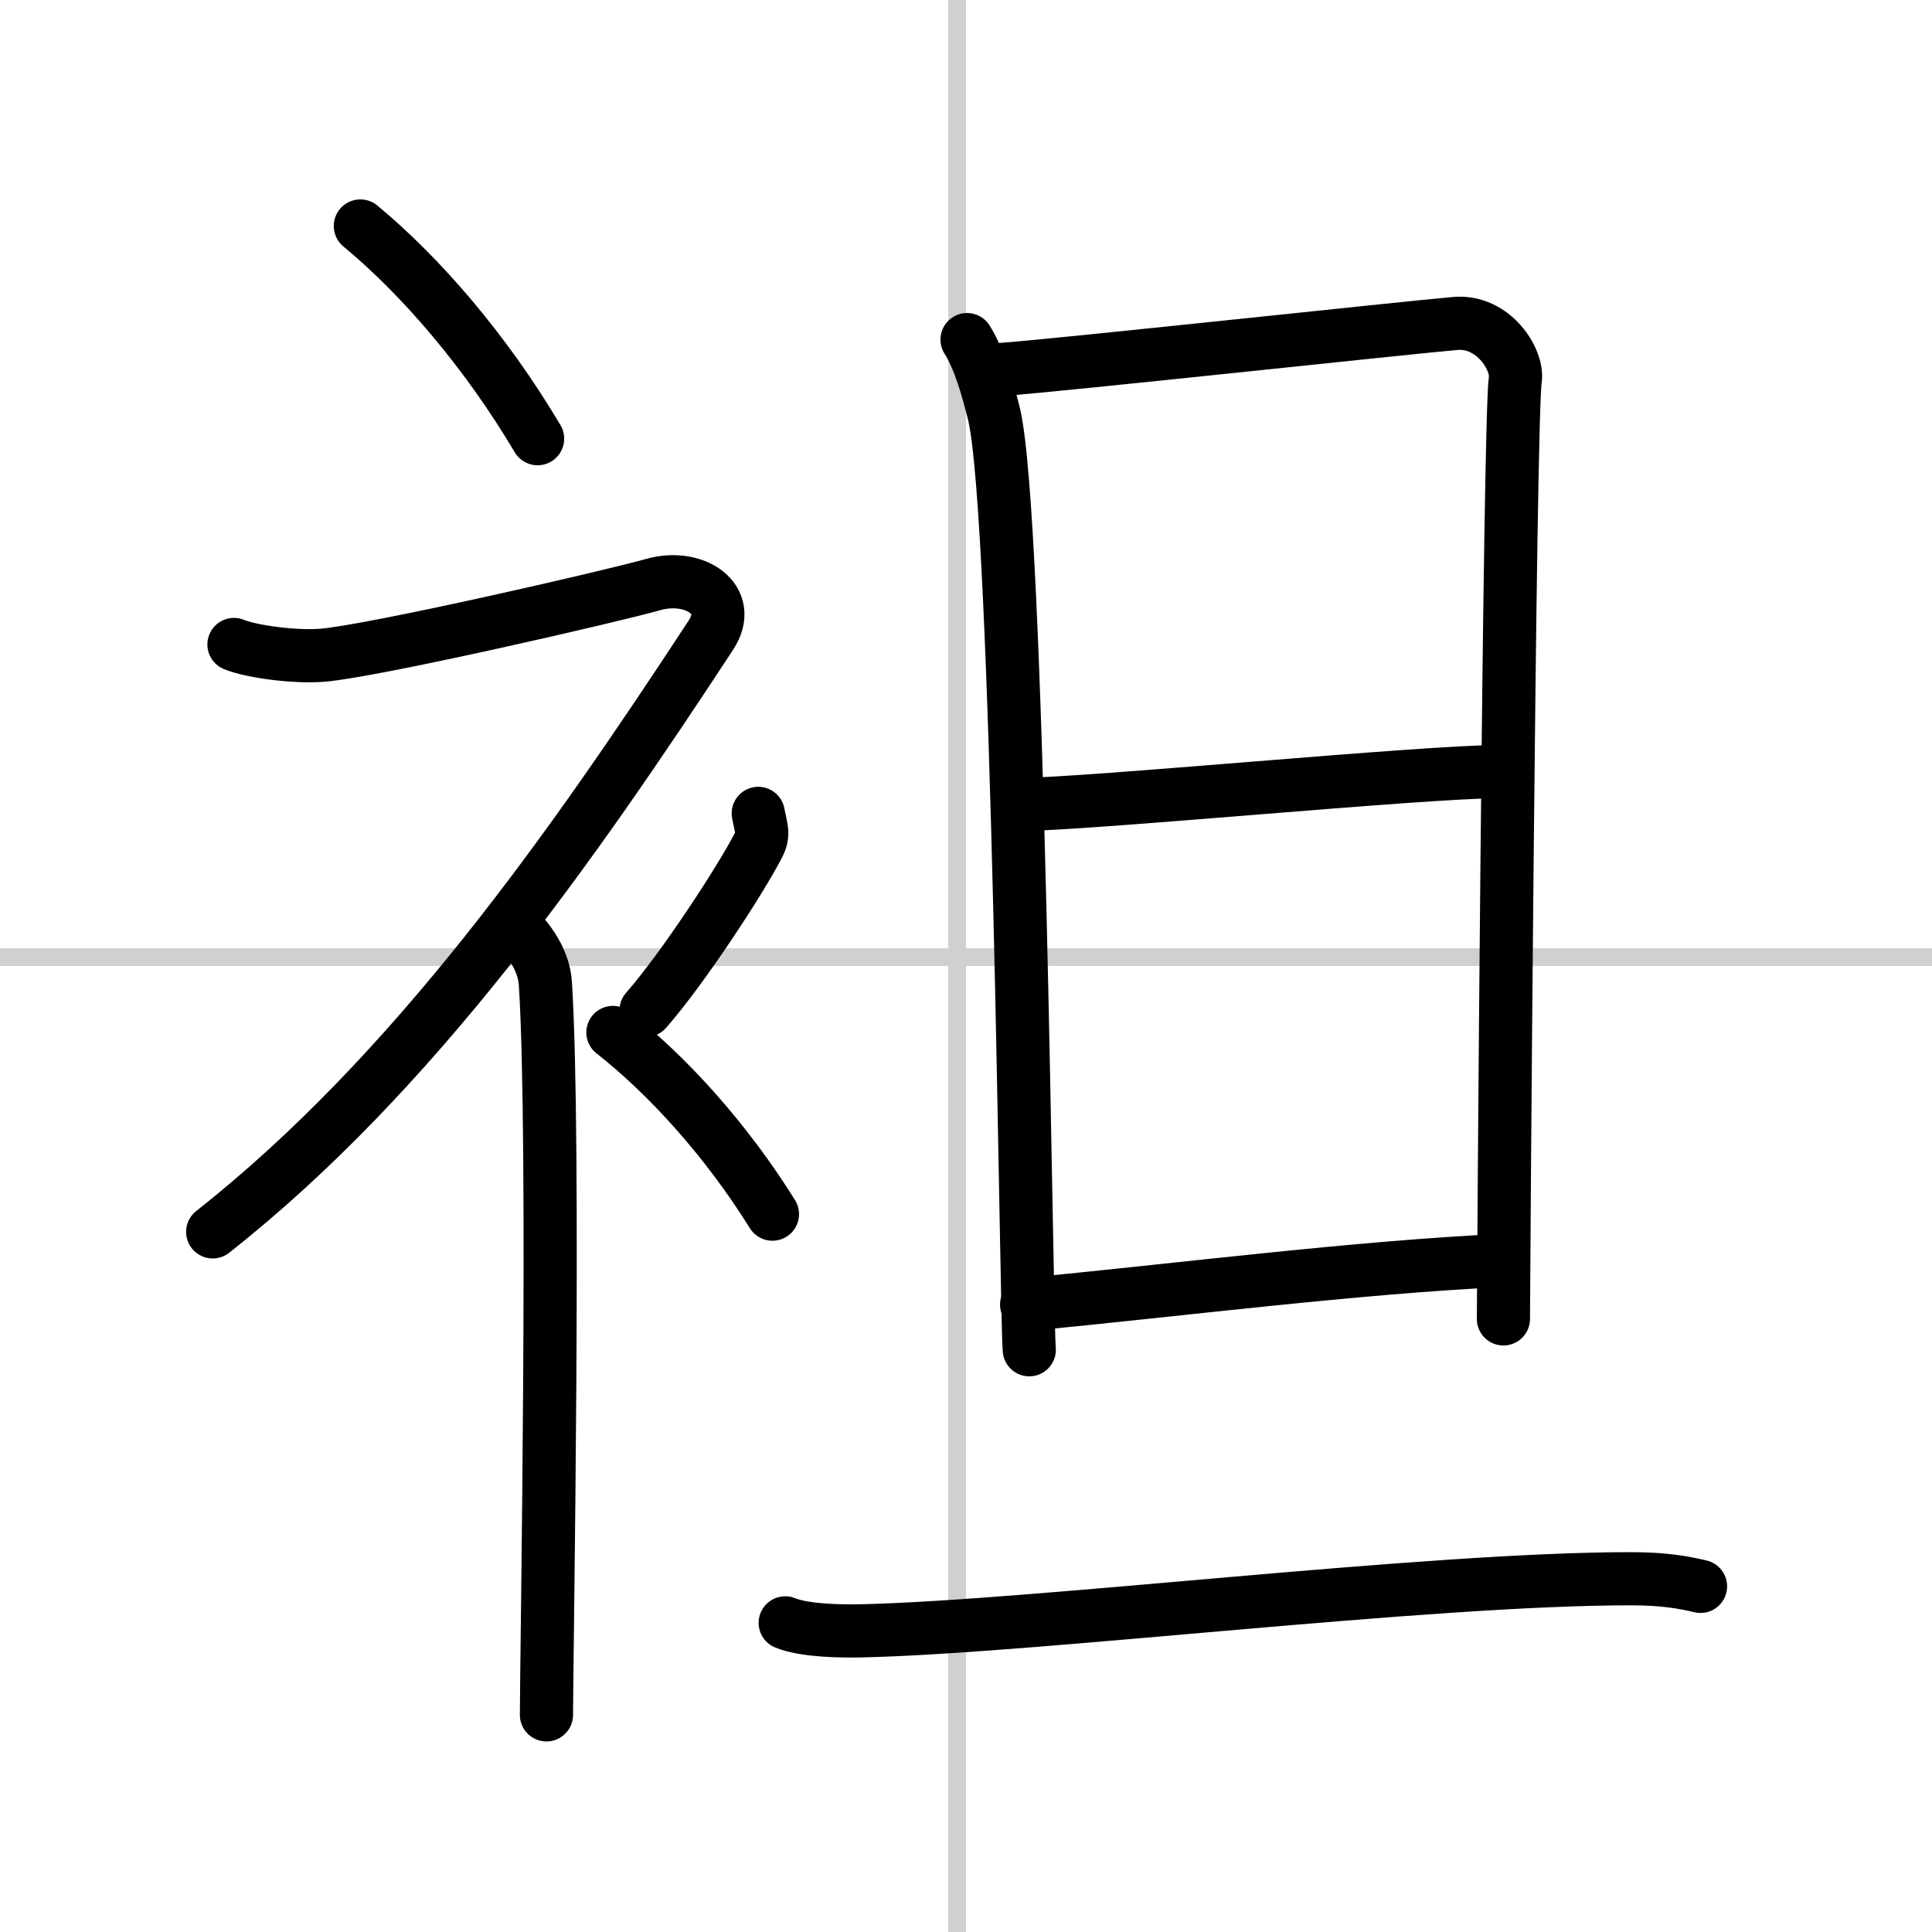
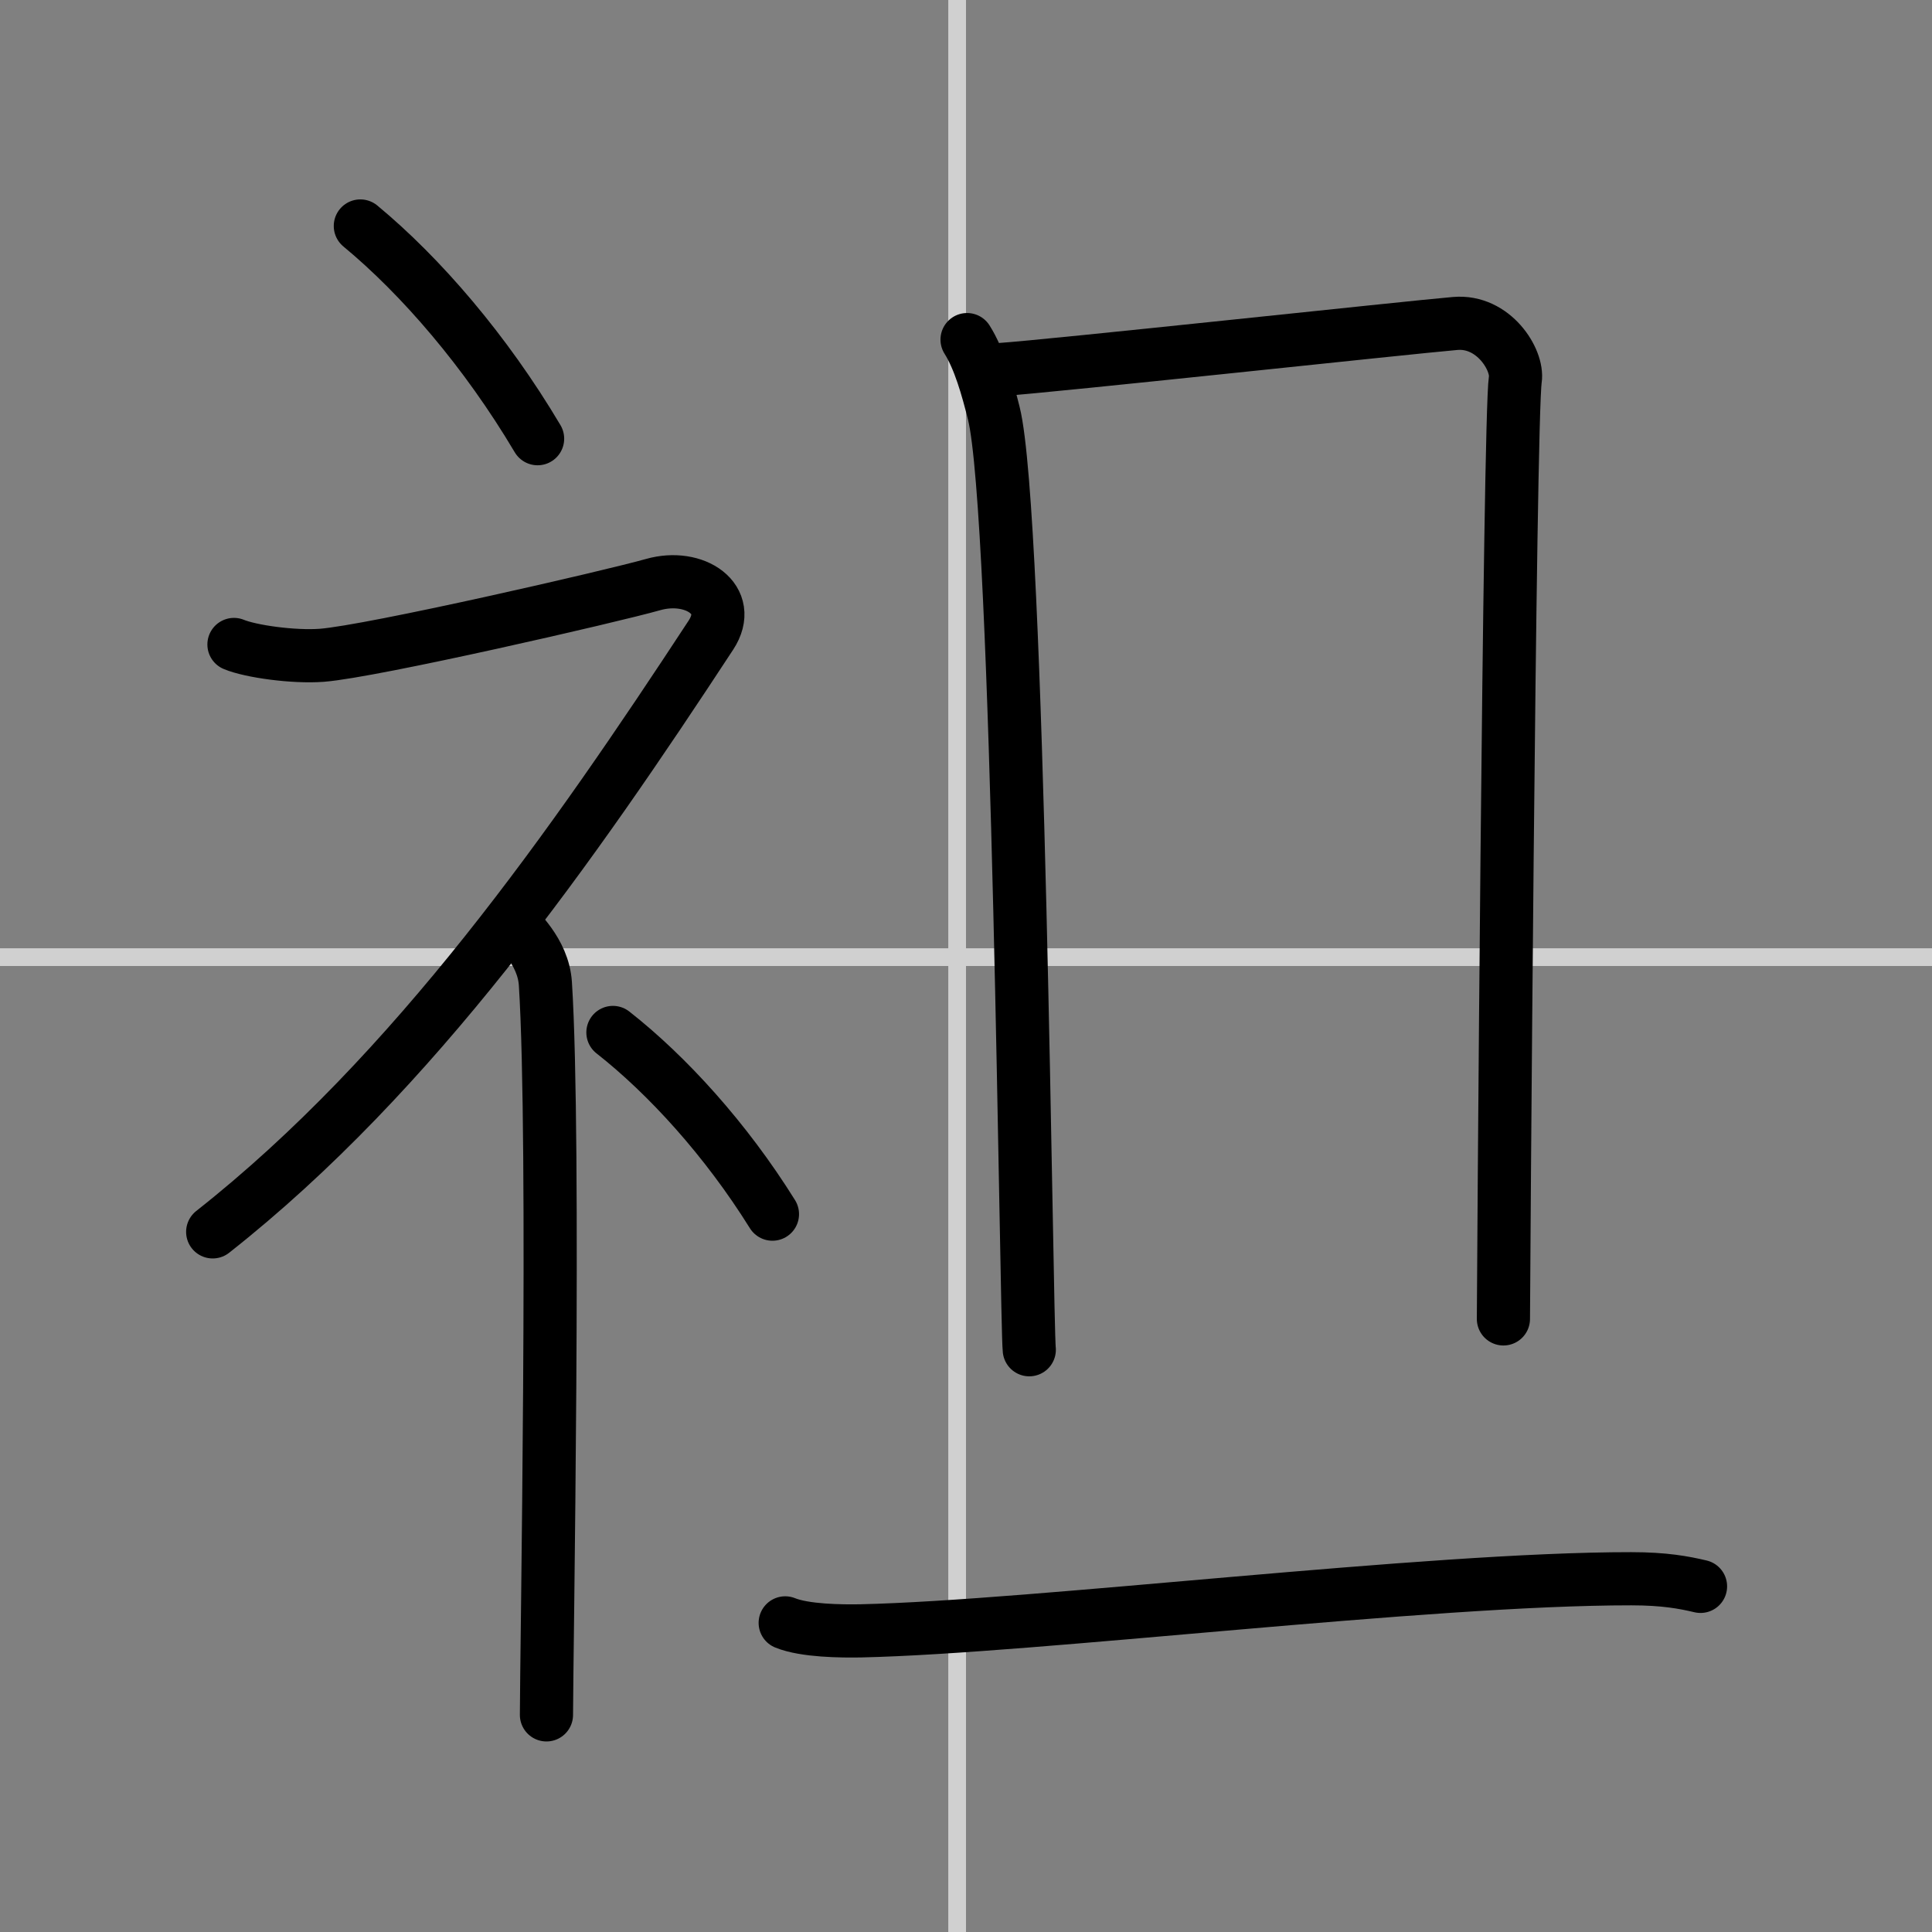
<svg xmlns="http://www.w3.org/2000/svg" width="400" height="400" viewBox="0 0 109 109">
  <rect x="0" y="0" width="109" height="109" fill="#808080" stroke="none" />
  <g fill="none" stroke="#000" stroke-linecap="round" stroke-linejoin="round" stroke-width="3">
-     <rect width="100%" height="100%" fill="#fff" stroke="#fff" />
    <line x1="54" x2="54" y2="109" stroke="#d0d0d0" stroke-width="1" />
    <line x2="109" y1="54" y2="54" stroke="#d0d0d0" stroke-width="1" />
    <path d="m20.33 12.75c3.41 2.82 7.07 7.06 10 12" />
    <path d="M13.2,36.36c0.94,0.39,3.35,0.73,4.96,0.61c2.84-0.22,16.37-3.33,18.69-3.99c2.33-0.66,4.58,0.83,3.26,2.85C32.36,47.65,23.4,60.52,12,69.5" />
    <path d="m29 52.11c0.12 0.29 1.65 1.53 1.77 3.39 0.57 8.93 0.06 38.2 0.06 41.25" />
-     <path d="m42.78 45.89c0.17 0.91 0.34 1.16 0 1.82-1.04 2-4.25 6.92-6.33 9.29" />
    <path d="m34.58 58.25c3.07 2.41 6.37 6.03 9 10.25" />
    <path d="m54.56 19.16c0.69 1.09 1.15 2.72 1.51 4.16 1.42 5.68 1.83 51.34 2 52.83" />
    <path d="m56.42 20.85c2.86-0.19 23.08-2.38 25.68-2.6 2.17-0.19 3.56 2.06 3.39 3.16-0.34 2.23-0.67 51.89-0.67 53" />
-     <path d="m57.42 45.39c3.86 0 22.86-1.86 27.23-1.86" />
-     <path d="m57.92 73.6c8.83-0.85 18.58-2.1 26.9-2.49" />
    <path d="m44.3 91.56c1.11 0.45 3.16 0.47 4.27 0.45 9.85-0.22 31.95-2.95 43.47-2.94 1.86 0 2.97 0.21 3.9 0.43" />
  </g>
</svg>